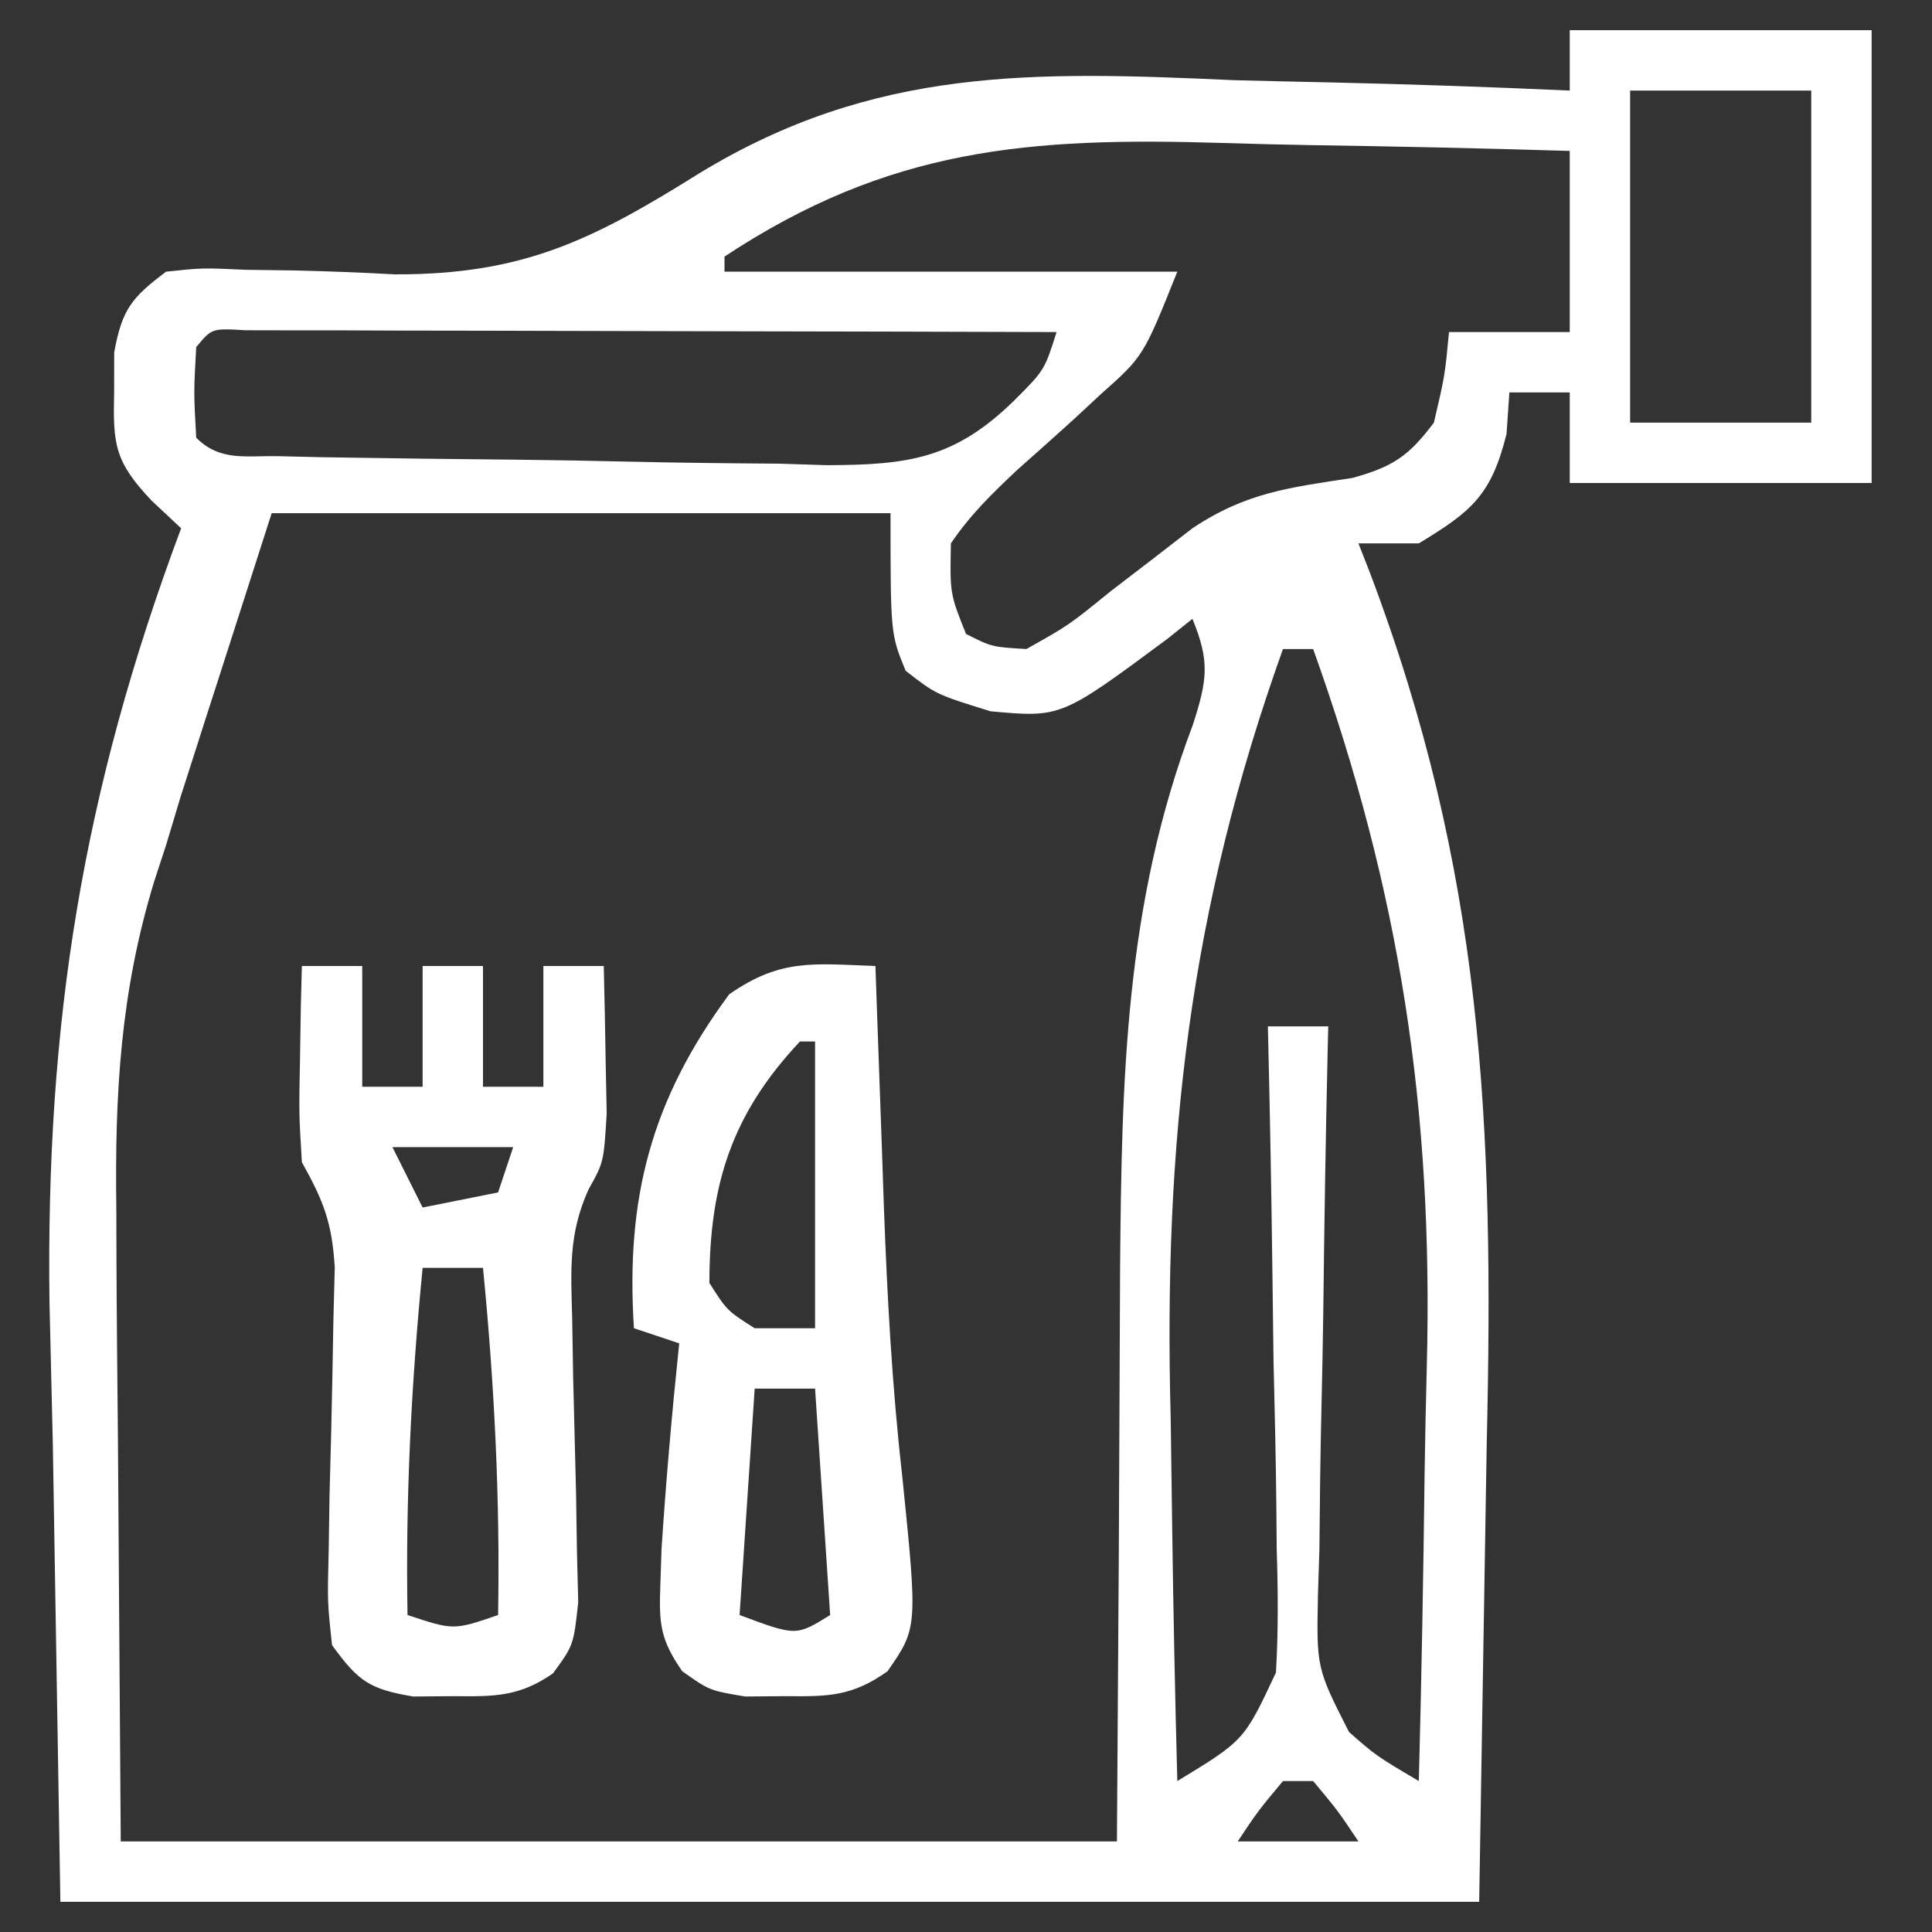
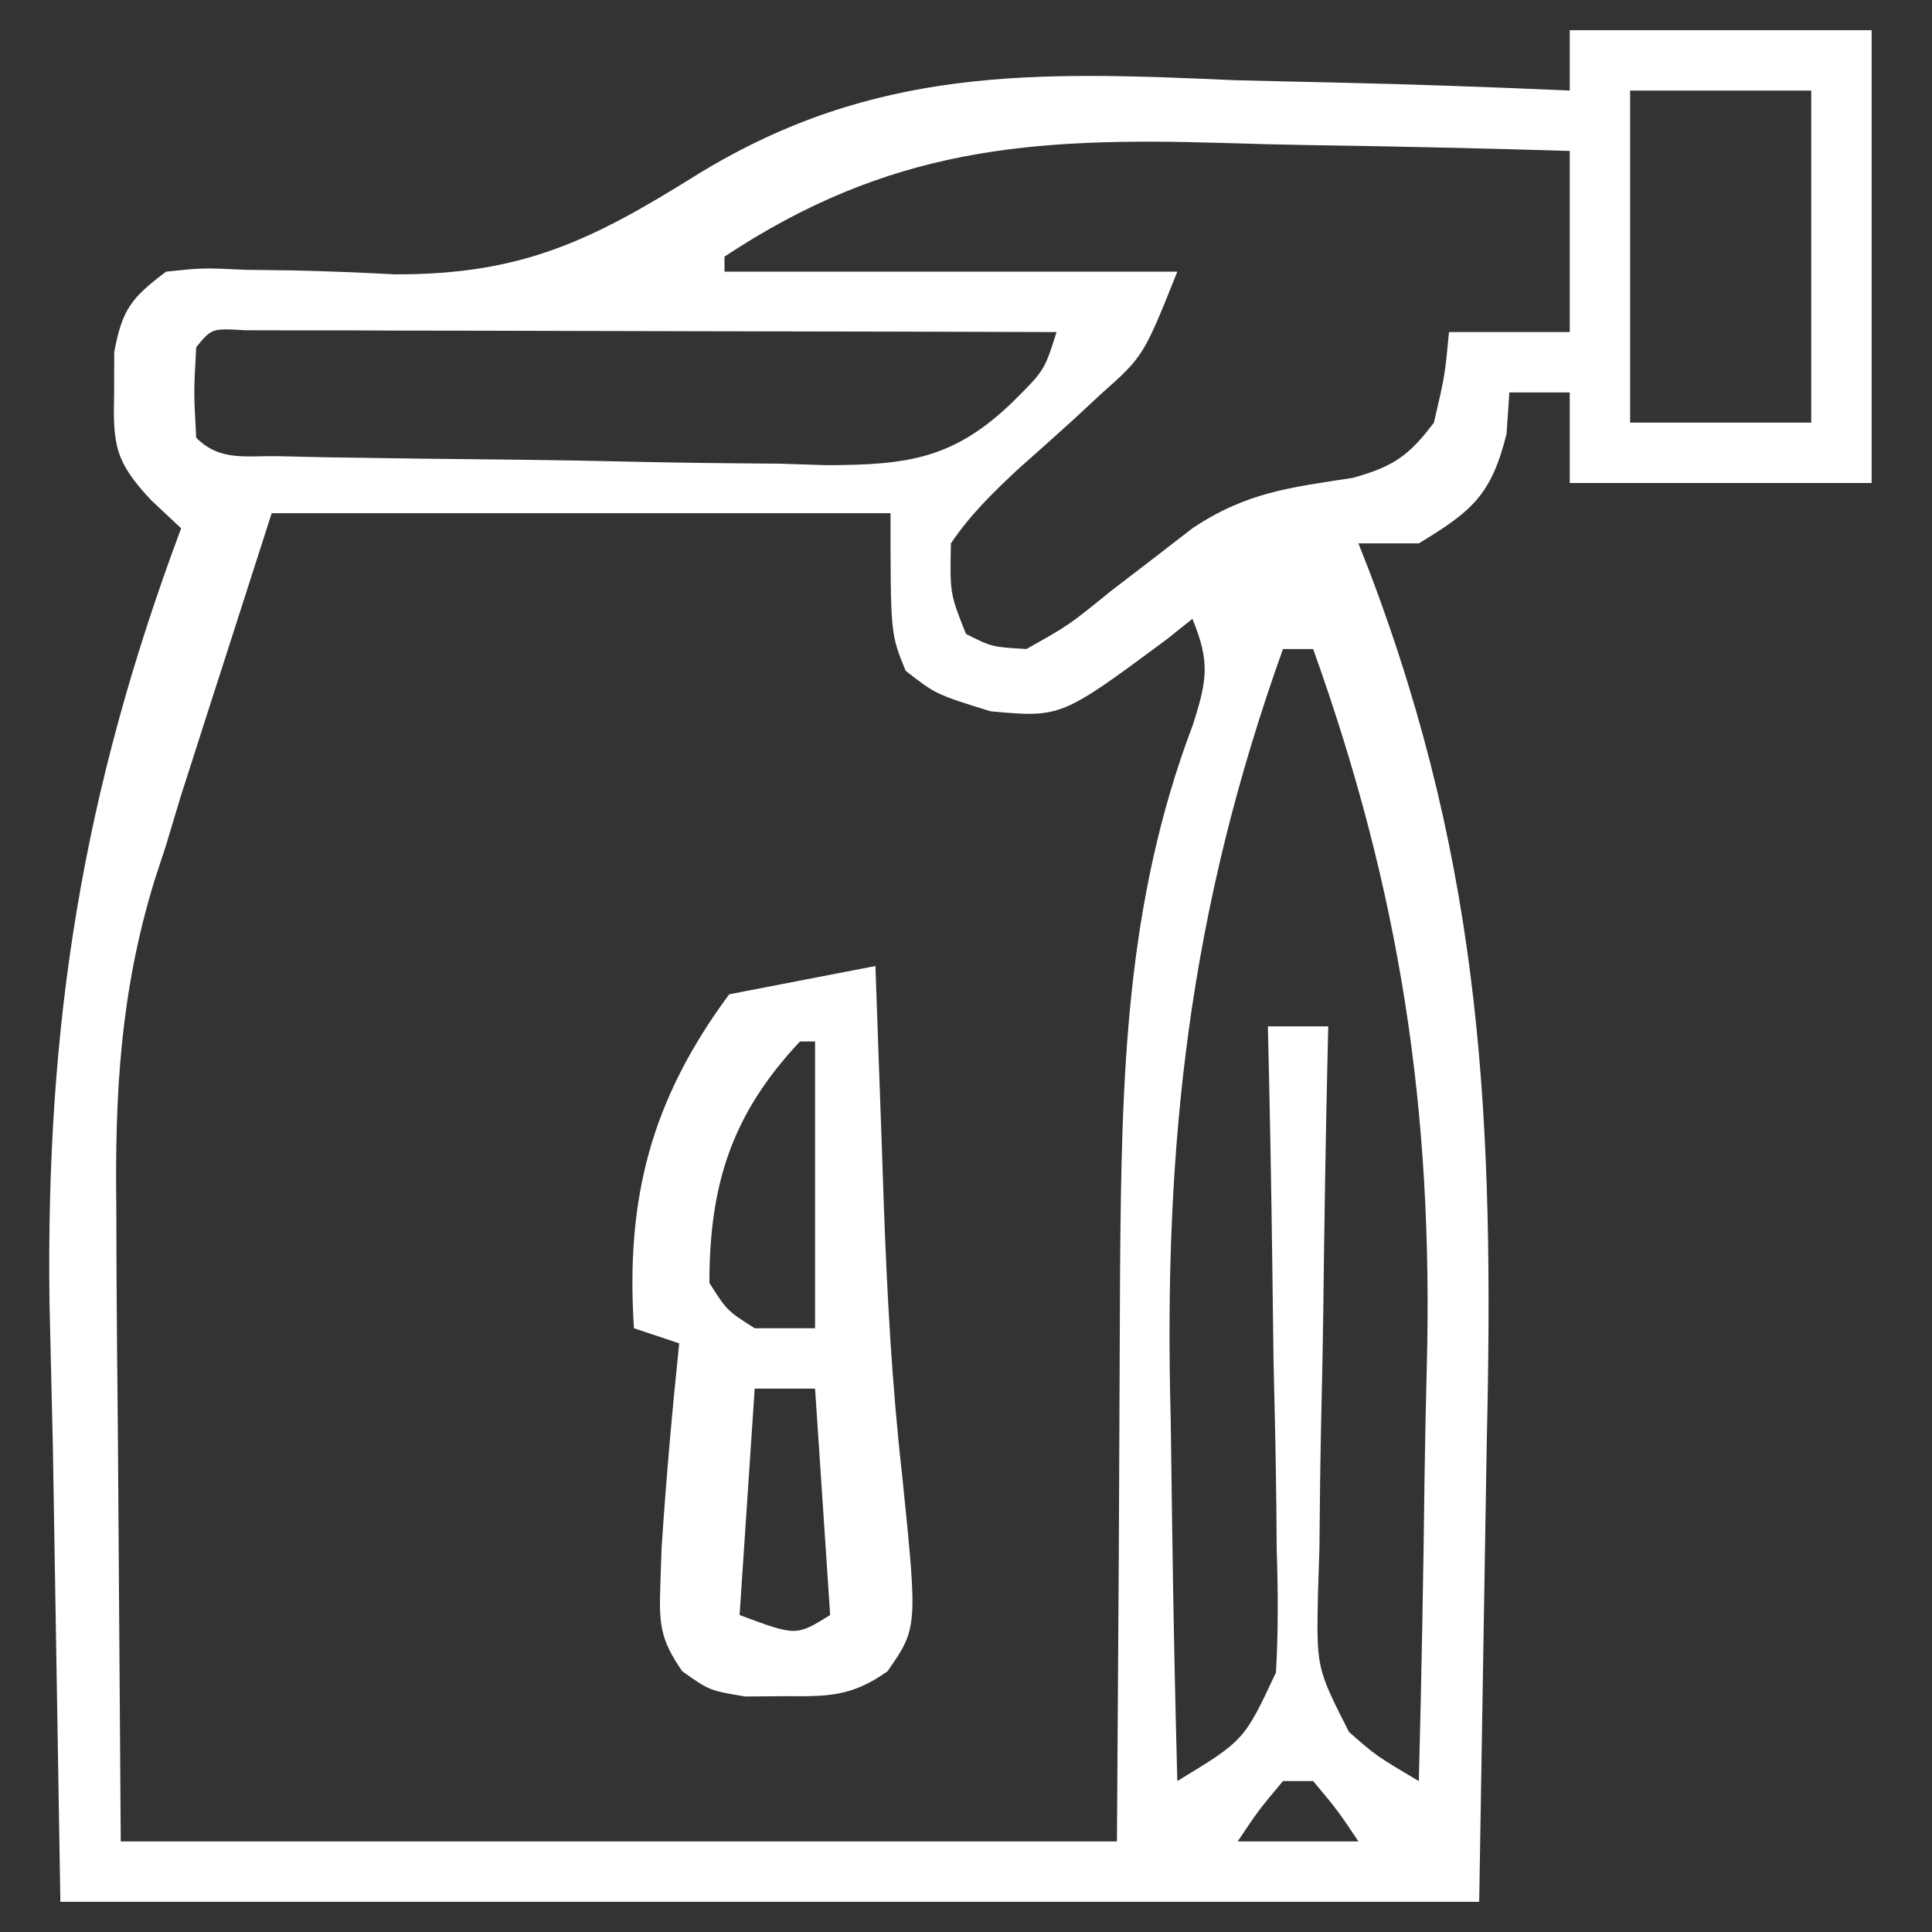
<svg xmlns="http://www.w3.org/2000/svg" width="128" height="128">
  <rect width="100%" height="100%" fill="#333333" stroke="none" />
  <path d="M0 0 C6.6 0 13.2 0 20 0 C20 9.9 20 19.8 20 30 C13.4 30 6.8 30 0 30 C0 28.02 0 26.04 0 24 C-1.32 24 -2.64 24 -4 24 C-4.093 25.361 -4.093 25.361 -4.188 26.75 C-5.2 30.798 -6.475 31.868 -10 34 C-11.32 34 -12.64 34 -14 34 C-13.76 34.612 -13.521 35.223 -13.274 35.853 C-5.732 55.736 -5.005 72.54 -5.5 93.625 C-5.665 103.649 -5.83 113.672 -6 124 C-37.02 124 -68.04 124 -100 124 C-100.165 113.997 -100.33 103.994 -100.5 93.688 C-100.573 90.592 -100.646 87.497 -100.721 84.307 C-100.966 65.768 -98.549 50.525 -92 33 C-92.65 32.391 -93.3 31.782 -93.969 31.155 C-96.424 28.551 -96.517 27.45 -96.438 23.938 C-96.436 23.08 -96.435 22.223 -96.434 21.34 C-95.905 18.487 -95.298 17.736 -93 16 C-90.59 15.742 -90.59 15.742 -87.723 15.875 C-86.65 15.889 -85.576 15.903 -84.471 15.918 C-82.264 15.971 -80.058 16.055 -77.854 16.176 C-69.354 16.206 -64.746 13.907 -57.668 9.48 C-46.062 2.411 -35.493 2.716 -22.25 3.312 C-20.077 3.368 -17.904 3.418 -15.73 3.463 C-10.484 3.582 -5.243 3.765 0 4 C0 2.68 0 1.36 0 0 Z M4 4 C4 11.26 4 18.52 4 26 C7.96 26 11.92 26 16 26 C16 18.74 16 11.48 16 4 C12.04 4 8.08 4 4 4 Z M-56 15 C-56 15.33 -56 15.66 -56 16 C-46.1 16 -36.2 16 -26 16 C-28.242 21.604 -28.242 21.604 -31.074 24.121 C-31.659 24.664 -32.243 25.208 -32.846 25.768 C-34.078 26.885 -35.318 27.994 -36.564 29.096 C-38.241 30.668 -39.712 32.095 -41 34 C-41.066 37.329 -41.066 37.329 -40 40 C-38.288 40.865 -38.288 40.865 -36 41 C-33.197 39.43 -33.197 39.43 -30.438 37.188 C-29.012 36.095 -29.012 36.095 -27.559 34.98 C-26.714 34.327 -25.87 33.673 -25 33 C-21.422 30.615 -18.558 30.301 -14.375 29.66 C-11.696 28.915 -10.661 28.205 -9 26 C-8.273 22.892 -8.273 22.892 -8 20 C-5.36 20 -2.72 20 0 20 C0 16.04 0 12.08 0 8 C-5.725 7.825 -11.448 7.699 -17.175 7.615 C-19.117 7.581 -21.058 7.533 -23 7.472 C-35.823 7.078 -45.097 7.794 -56 15 Z M-91 21 C-91.167 24 -91.167 24 -91 27 C-89.405 28.595 -87.711 28.175 -85.5 28.225 C-84.541 28.247 -83.583 28.27 -82.595 28.293 C-78.188 28.364 -73.781 28.421 -69.374 28.46 C-67.052 28.487 -64.73 28.527 -62.408 28.583 C-59.061 28.662 -55.715 28.695 -52.367 28.719 C-51.335 28.752 -50.302 28.785 -49.238 28.819 C-43.812 28.804 -40.755 28.403 -36.79 24.518 C-34.8 22.525 -34.8 22.525 -34 20 C-41.284 19.977 -48.568 19.959 -55.853 19.948 C-59.235 19.943 -62.617 19.936 -65.999 19.925 C-69.883 19.912 -73.768 19.907 -77.652 19.902 C-79.482 19.895 -79.482 19.895 -81.349 19.887 C-82.47 19.887 -83.591 19.887 -84.746 19.886 C-85.738 19.884 -86.731 19.882 -87.754 19.88 C-89.97 19.748 -89.97 19.748 -91 21 Z M-86 32 C-87.093 35.403 -88.186 38.806 -89.312 42.312 C-89.651 43.361 -89.989 44.409 -90.337 45.49 C-90.614 46.355 -90.891 47.221 -91.176 48.113 C-91.453 48.977 -91.731 49.841 -92.017 50.732 C-92.341 51.81 -92.666 52.889 -93 54 C-93.255 54.778 -93.509 55.555 -93.772 56.357 C-96.023 63.71 -96.397 70.448 -96.293 78.105 C-96.29 79.176 -96.287 80.246 -96.284 81.348 C-96.268 85.295 -96.226 89.241 -96.188 93.188 C-96.126 102.036 -96.064 110.884 -96 120 C-74.22 120 -52.44 120 -30 120 C-29.869 101.02 -29.869 101.02 -29.792 82.039 C-29.685 69.452 -29.469 57.88 -24.968 46.017 C-24.014 43.043 -23.83 41.838 -25 39 C-25.557 39.445 -26.114 39.889 -26.688 40.348 C-33.704 45.55 -33.704 45.55 -38.375 45.125 C-42 44 -42 44 -44 42.438 C-45 40 -45 40 -45 32 C-58.53 32 -72.06 32 -86 32 Z M-19 41 C-25.199 58.307 -26.925 73.707 -26.438 92 C-26.402 94.348 -26.37 96.695 -26.342 99.043 C-26.266 104.696 -26.15 110.348 -26 116 C-21.569 113.307 -21.569 113.307 -19.464 108.806 C-19.306 106.076 -19.326 103.401 -19.414 100.668 C-19.423 99.676 -19.431 98.684 -19.44 97.663 C-19.473 94.503 -19.549 91.346 -19.625 88.188 C-19.655 86.042 -19.682 83.897 -19.707 81.752 C-19.773 76.5 -19.873 71.25 -20 66 C-18.68 66 -17.36 66 -16 66 C-16.013 66.553 -16.027 67.105 -16.04 67.675 C-16.173 73.433 -16.264 79.192 -16.33 84.951 C-16.36 87.1 -16.401 89.249 -16.453 91.397 C-16.526 94.487 -16.559 97.577 -16.586 100.668 C-16.617 101.626 -16.648 102.585 -16.68 103.573 C-16.782 108.502 -16.782 108.502 -14.624 112.751 C-12.824 114.329 -12.824 114.329 -10 116 C-9.819 109.177 -9.698 102.354 -9.615 95.529 C-9.581 93.219 -9.533 90.909 -9.472 88.6 C-9.03 71.545 -11.239 57.084 -17 41 C-17.66 41 -18.32 41 -19 41 Z M-19 116 C-20.637 117.96 -20.637 117.96 -22 120 C-19.36 120 -16.72 120 -14 120 C-15.363 117.96 -15.363 117.96 -17 116 C-17.66 116 -18.32 116 -19 116 Z " fill="#FFFFFF" transform="translate(104,2)" />
-   <path d="M0 0 C1.32 0 2.64 0 4 0 C4 2.64 4 5.28 4 8 C5.32 8 6.64 8 8 8 C8 5.36 8 2.72 8 0 C9.32 0 10.64 0 12 0 C12 2.64 12 5.28 12 8 C13.32 8 14.64 8 16 8 C16 5.36 16 2.72 16 0 C17.32 0 18.64 0 20 0 C20.054 2.083 20.093 4.166 20.125 6.25 C20.148 7.41 20.171 8.57 20.195 9.766 C20 13 20 13 18.993 14.802 C17.648 17.779 17.825 20.153 17.91 23.41 C17.94 25.265 17.94 25.265 17.971 27.158 C18.032 29.765 18.097 32.372 18.166 34.979 C18.194 36.832 18.194 36.832 18.223 38.723 C18.251 39.855 18.28 40.986 18.309 42.153 C18 45 18 45 16.635 46.867 C14.37 48.436 12.733 48.399 10 48.375 C8.701 48.387 8.701 48.387 7.375 48.398 C4.45 47.908 3.741 47.381 2 45 C1.691 42.153 1.691 42.153 1.777 38.723 C1.796 37.487 1.815 36.252 1.834 34.979 C1.868 33.686 1.902 32.394 1.938 31.062 C1.997 28.512 2.049 25.961 2.09 23.41 C2.134 21.711 2.134 21.711 2.179 19.977 C2 16.996 1.427 15.553 0 13 C-0.195 9.766 -0.195 9.766 -0.125 6.25 C-0.098 4.494 -0.098 4.494 -0.07 2.703 C-0.047 1.811 -0.024 0.919 0 0 Z M6 12 C6.66 13.32 7.32 14.64 8 16 C9.65 15.67 11.3 15.34 13 15 C13.33 14.01 13.66 13.02 14 12 C11.36 12 8.72 12 6 12 Z M8 20 C7.248 27.691 6.863 35.272 7 43 C10.049 44.011 10.049 44.011 13 43 C13.137 35.272 12.752 27.691 12 20 C10.68 20 9.36 20 8 20 Z " fill="#FFFFFF" transform="translate(20,64)" />
-   <path d="M0 0 C0.025 0.735 0.05 1.47 0.076 2.228 C0.193 5.61 0.315 8.993 0.438 12.375 C0.477 13.531 0.516 14.688 0.557 15.879 C0.777 21.885 1.099 27.837 1.777 33.809 C2.8 43.849 2.8 43.849 0.797 46.73 C-1.572 48.404 -3.119 48.401 -6 48.375 C-7.299 48.387 -7.299 48.387 -8.625 48.398 C-11 48 -11 48 -12.797 46.727 C-14.269 44.614 -14.344 43.556 -14.25 41 C-14.211 39.826 -14.211 39.826 -14.172 38.629 C-13.874 34.076 -13.475 29.538 -13 25 C-13.99 24.67 -14.98 24.34 -16 24 C-16.556 15.39 -14.863 8.869 -9.688 1.875 C-6.264 -0.514 -4.089 -0.144 0 0 Z M-5 5 C-9.512 9.803 -11 14.456 -11 21 C-9.833 22.833 -9.833 22.833 -8 24 C-6.68 24 -5.36 24 -4 24 C-4 17.73 -4 11.46 -4 5 C-4.33 5 -4.66 5 -5 5 Z M-8 28 C-8.495 35.425 -8.495 35.425 -9 43 C-5.253 44.398 -5.253 44.398 -3 43 C-3.33 38.05 -3.66 33.1 -4 28 C-5.32 28 -6.64 28 -8 28 Z " fill="#FFFFFF" transform="translate(58,64)" />
+   <path d="M0 0 C0.025 0.735 0.05 1.47 0.076 2.228 C0.193 5.61 0.315 8.993 0.438 12.375 C0.477 13.531 0.516 14.688 0.557 15.879 C0.777 21.885 1.099 27.837 1.777 33.809 C2.8 43.849 2.8 43.849 0.797 46.73 C-1.572 48.404 -3.119 48.401 -6 48.375 C-7.299 48.387 -7.299 48.387 -8.625 48.398 C-11 48 -11 48 -12.797 46.727 C-14.269 44.614 -14.344 43.556 -14.25 41 C-14.211 39.826 -14.211 39.826 -14.172 38.629 C-13.874 34.076 -13.475 29.538 -13 25 C-13.99 24.67 -14.98 24.34 -16 24 C-16.556 15.39 -14.863 8.869 -9.688 1.875 Z M-5 5 C-9.512 9.803 -11 14.456 -11 21 C-9.833 22.833 -9.833 22.833 -8 24 C-6.68 24 -5.36 24 -4 24 C-4 17.73 -4 11.46 -4 5 C-4.33 5 -4.66 5 -5 5 Z M-8 28 C-8.495 35.425 -8.495 35.425 -9 43 C-5.253 44.398 -5.253 44.398 -3 43 C-3.33 38.05 -3.66 33.1 -4 28 C-5.32 28 -6.64 28 -8 28 Z " fill="#FFFFFF" transform="translate(58,64)" />
</svg>